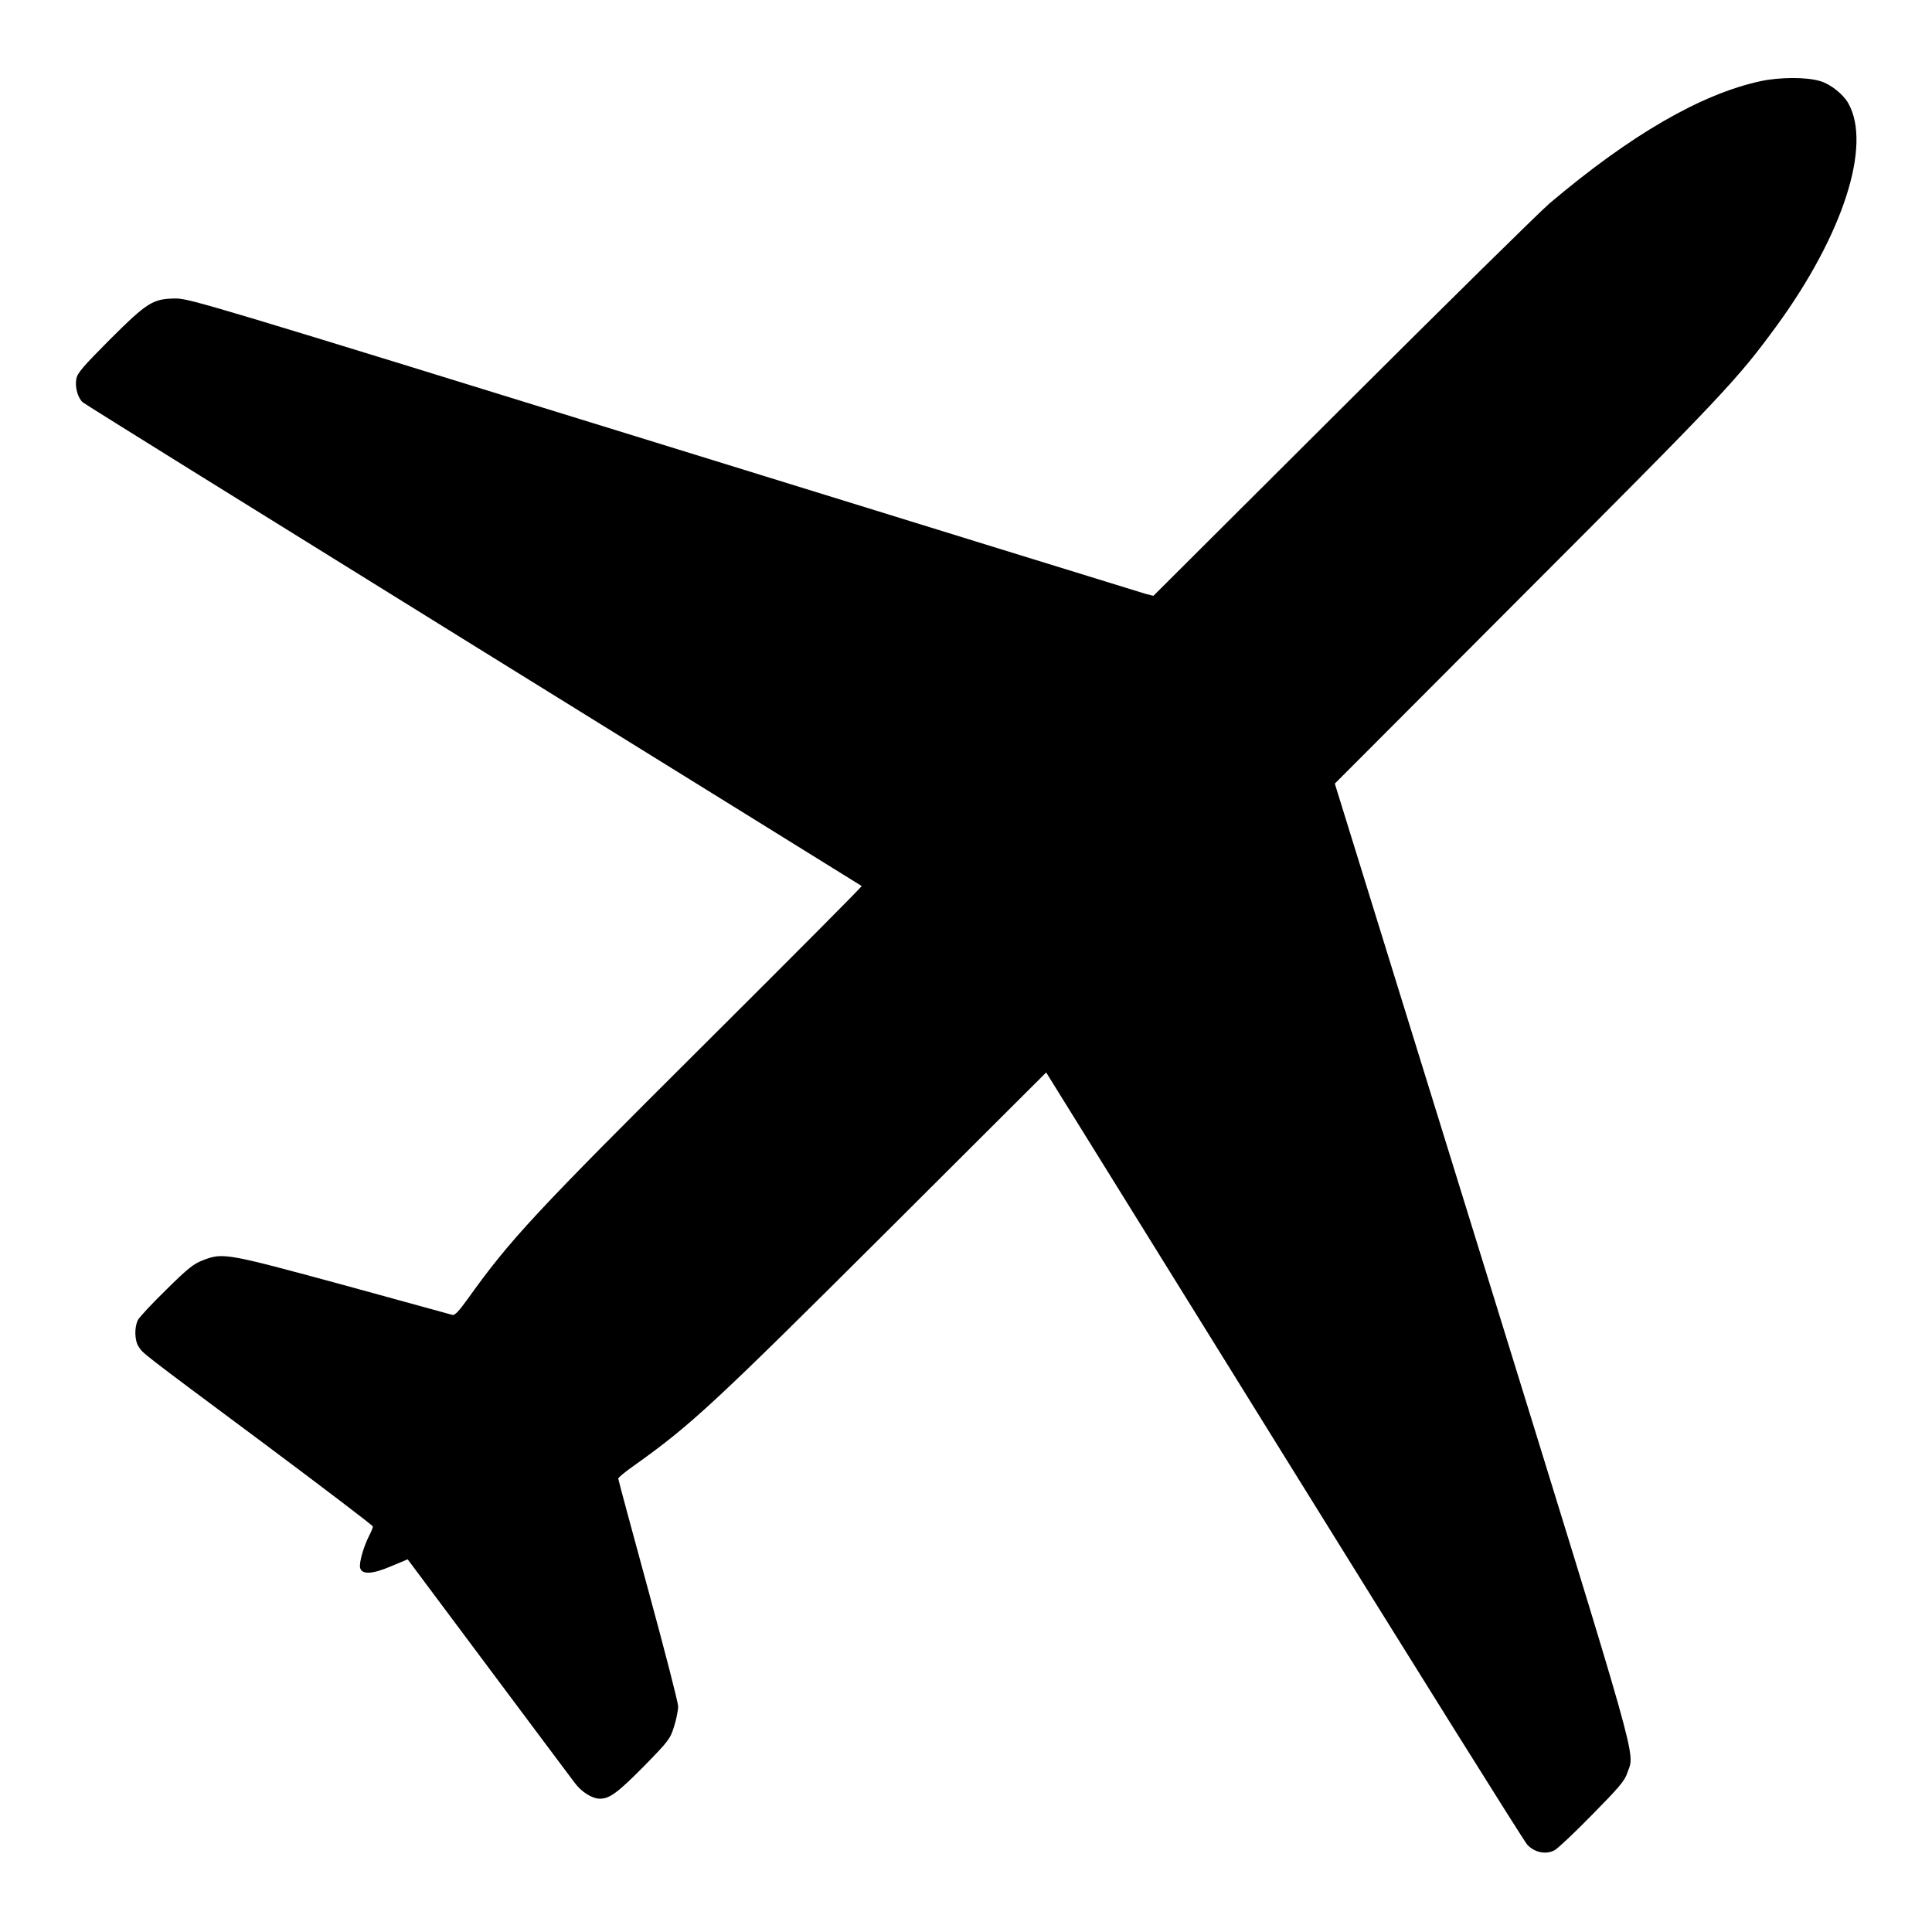
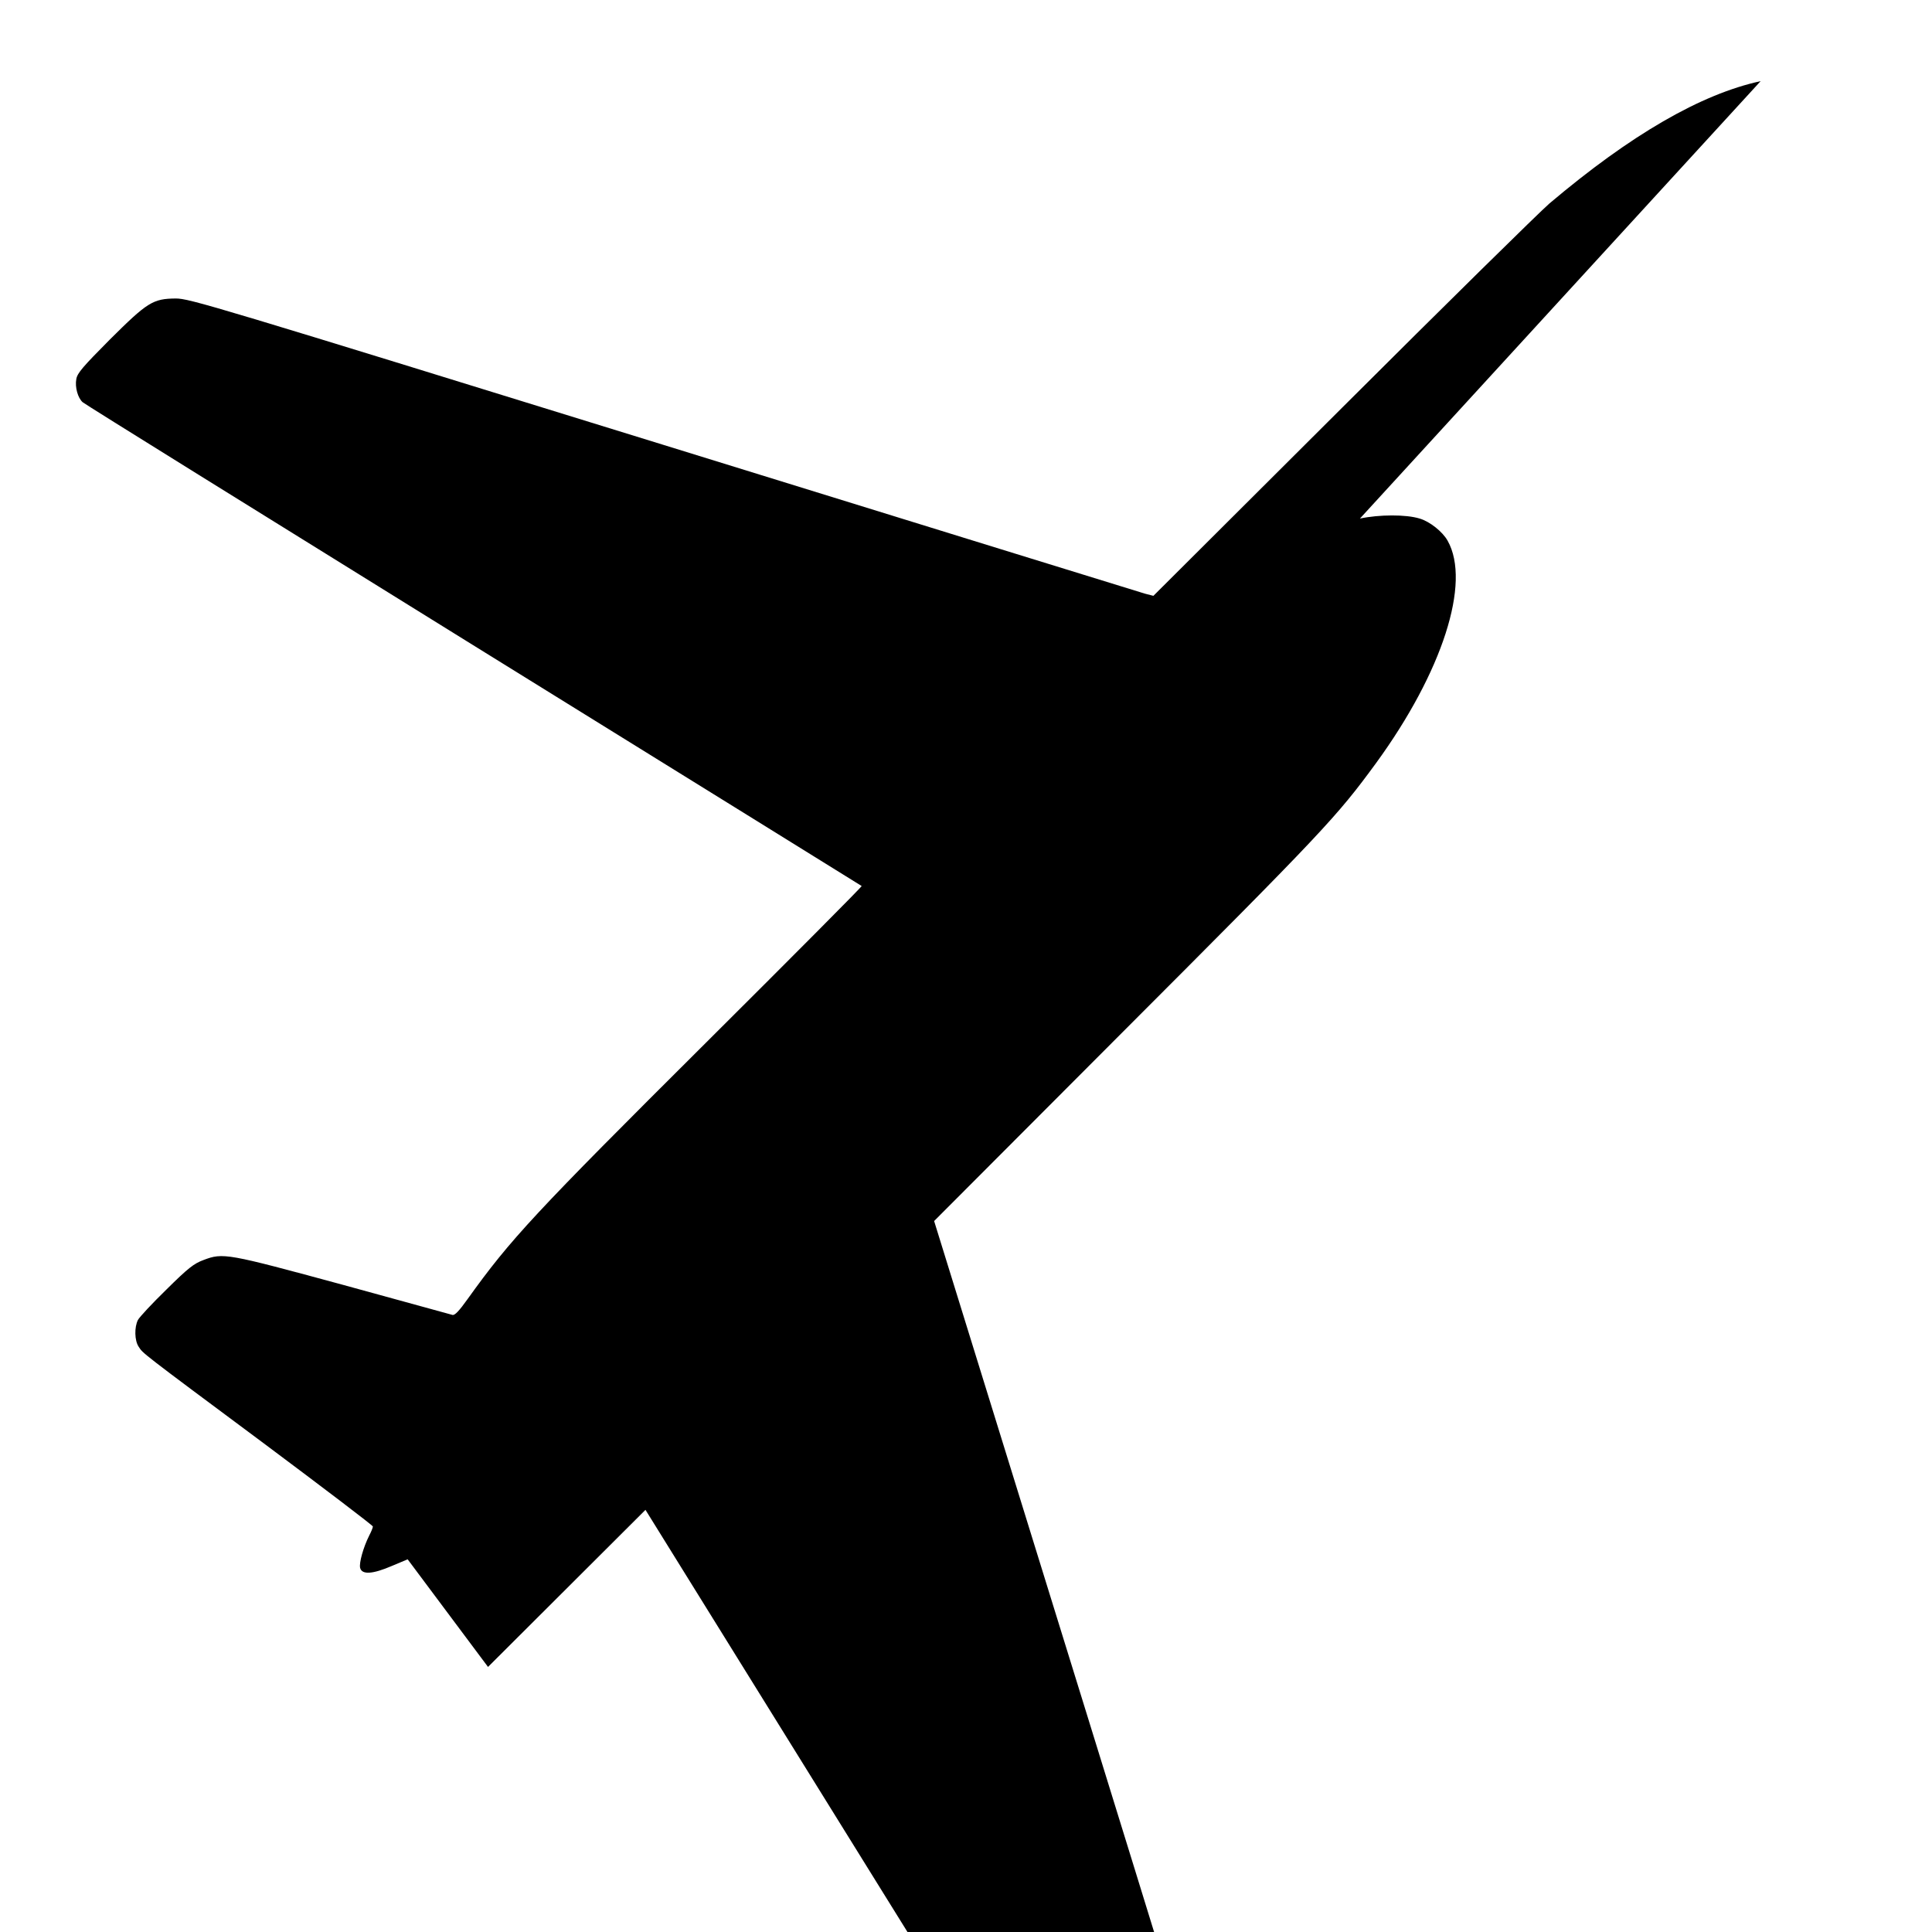
<svg xmlns="http://www.w3.org/2000/svg" version="1.0" width="1000pt" height="1000pt" viewBox="0 0 1000 1000" preserveAspectRatio="xMidYMid meet">
  <g transform="translate(0,1000) scale(0.1,-0.1)" fill="#000000" stroke="none">
-     <path d="M9113 9580 c-309 -67 -672 -277 -1093 -633 -52 -45 -535 -520 -1072 -1056 l-978 -975 -43 11 c-23 7 -1145 353 -2492 770 -2335 722 -2454 758 -2525 758 -119 -1 -147 -19 -342 -213 -138 -139 -168 -173 -173 -204 -8 -42 8 -98 33 -120 9 -9 919 -574 2022 -1258 1103 -683 2007 -1244 2010 -1246 2 -3 -361 -368 -807 -812 -887 -883 -1010 -1015 -1232 -1325 -45 -63 -67 -86 -79 -83 -10 3 -265 73 -568 156 -601 163 -619 167 -721 128 -49 -18 -79 -41 -191 -152 -74 -72 -140 -143 -148 -158 -19 -37 -18 -107 4 -139 23 -35 1 -19 645 -498 312 -233 567 -427 567 -432 0 -6 -8 -26 -19 -47 -31 -62 -53 -142 -47 -167 9 -37 65 -33 165 10 l81 34 416 -557 c229 -306 430 -576 448 -599 35 -48 91 -83 131 -83 51 0 92 31 228 168 128 131 136 141 156 206 12 37 21 84 21 104 0 20 -70 291 -155 603 -85 311 -155 571 -155 576 0 5 37 36 83 68 295 210 414 321 1317 1221 l815 813 1230 -1982 c676 -1090 1243 -1997 1260 -2015 37 -40 96 -53 141 -29 16 8 104 91 195 184 139 141 169 176 182 217 39 114 82 -39 -748 2646 l-766 2474 959 961 c1061 1062 1124 1130 1329 1410 343 471 492 933 370 1150 -26 47 -93 100 -145 115 -71 22 -210 21 -309 0z" />
+     <path d="M9113 9580 c-309 -67 -672 -277 -1093 -633 -52 -45 -535 -520 -1072 -1056 l-978 -975 -43 11 c-23 7 -1145 353 -2492 770 -2335 722 -2454 758 -2525 758 -119 -1 -147 -19 -342 -213 -138 -139 -168 -173 -173 -204 -8 -42 8 -98 33 -120 9 -9 919 -574 2022 -1258 1103 -683 2007 -1244 2010 -1246 2 -3 -361 -368 -807 -812 -887 -883 -1010 -1015 -1232 -1325 -45 -63 -67 -86 -79 -83 -10 3 -265 73 -568 156 -601 163 -619 167 -721 128 -49 -18 -79 -41 -191 -152 -74 -72 -140 -143 -148 -158 -19 -37 -18 -107 4 -139 23 -35 1 -19 645 -498 312 -233 567 -427 567 -432 0 -6 -8 -26 -19 -47 -31 -62 -53 -142 -47 -167 9 -37 65 -33 165 10 l81 34 416 -557 l815 813 1230 -1982 c676 -1090 1243 -1997 1260 -2015 37 -40 96 -53 141 -29 16 8 104 91 195 184 139 141 169 176 182 217 39 114 82 -39 -748 2646 l-766 2474 959 961 c1061 1062 1124 1130 1329 1410 343 471 492 933 370 1150 -26 47 -93 100 -145 115 -71 22 -210 21 -309 0z" />
  </g>
</svg>